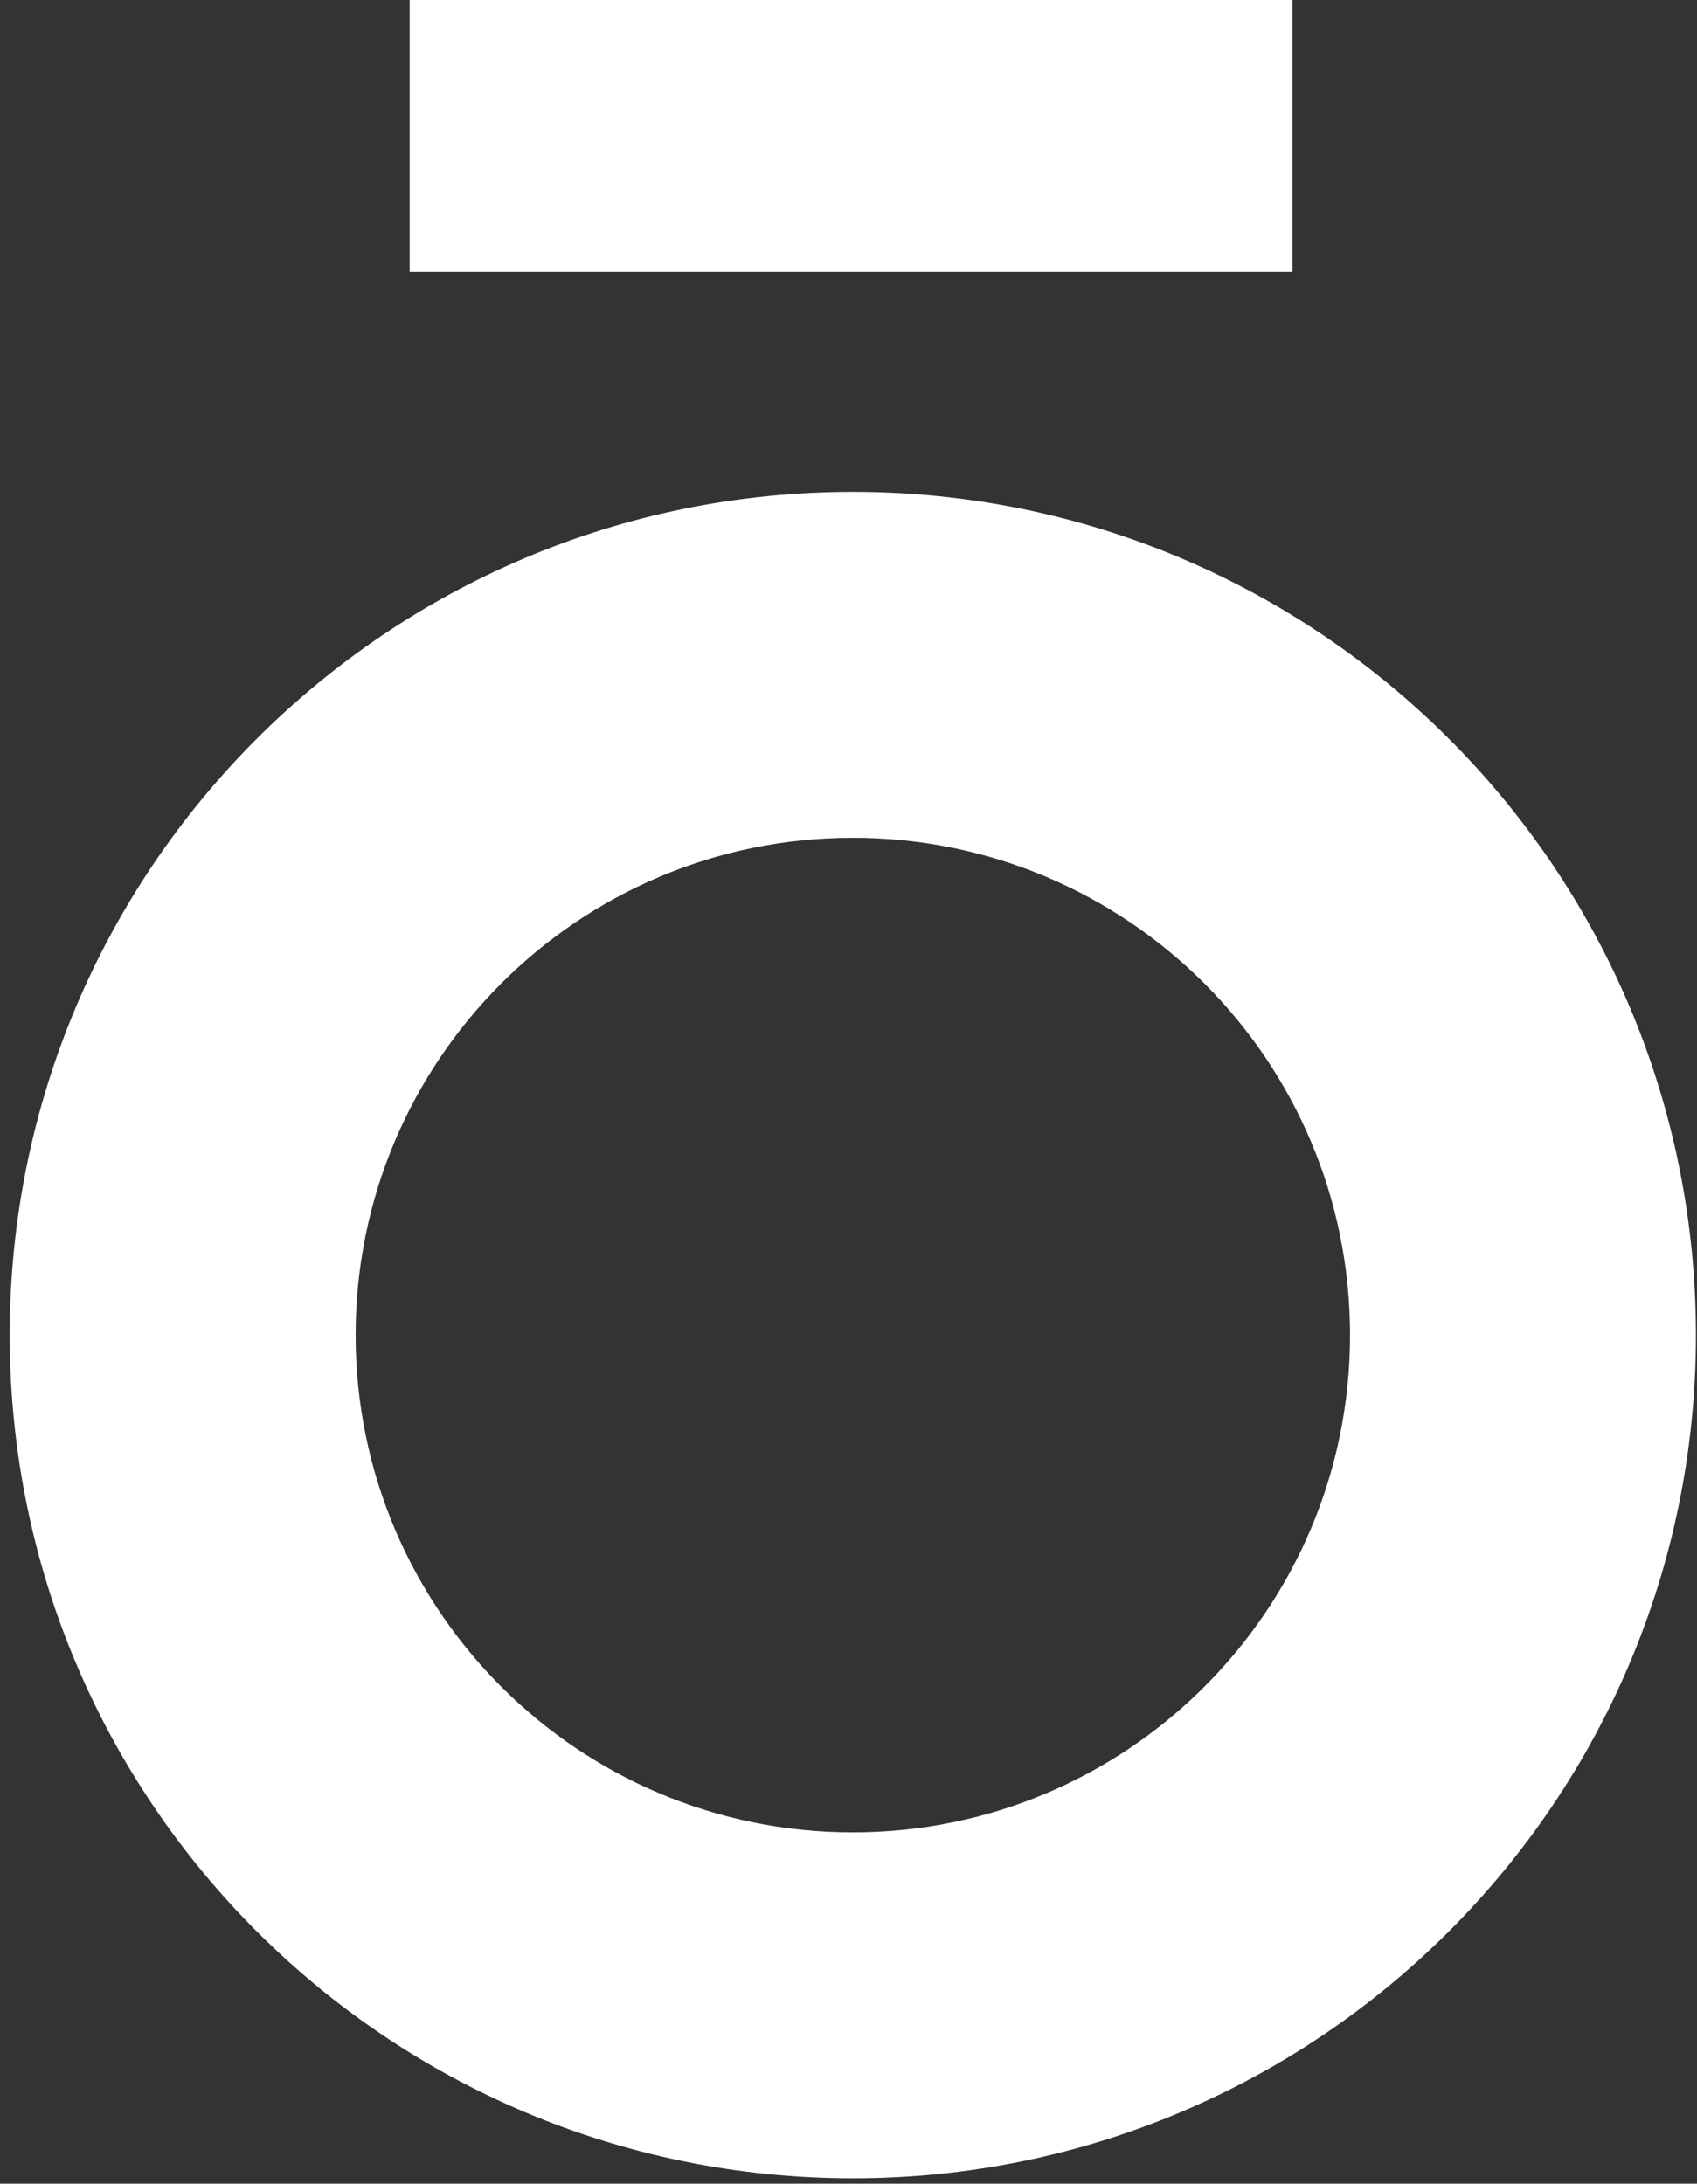
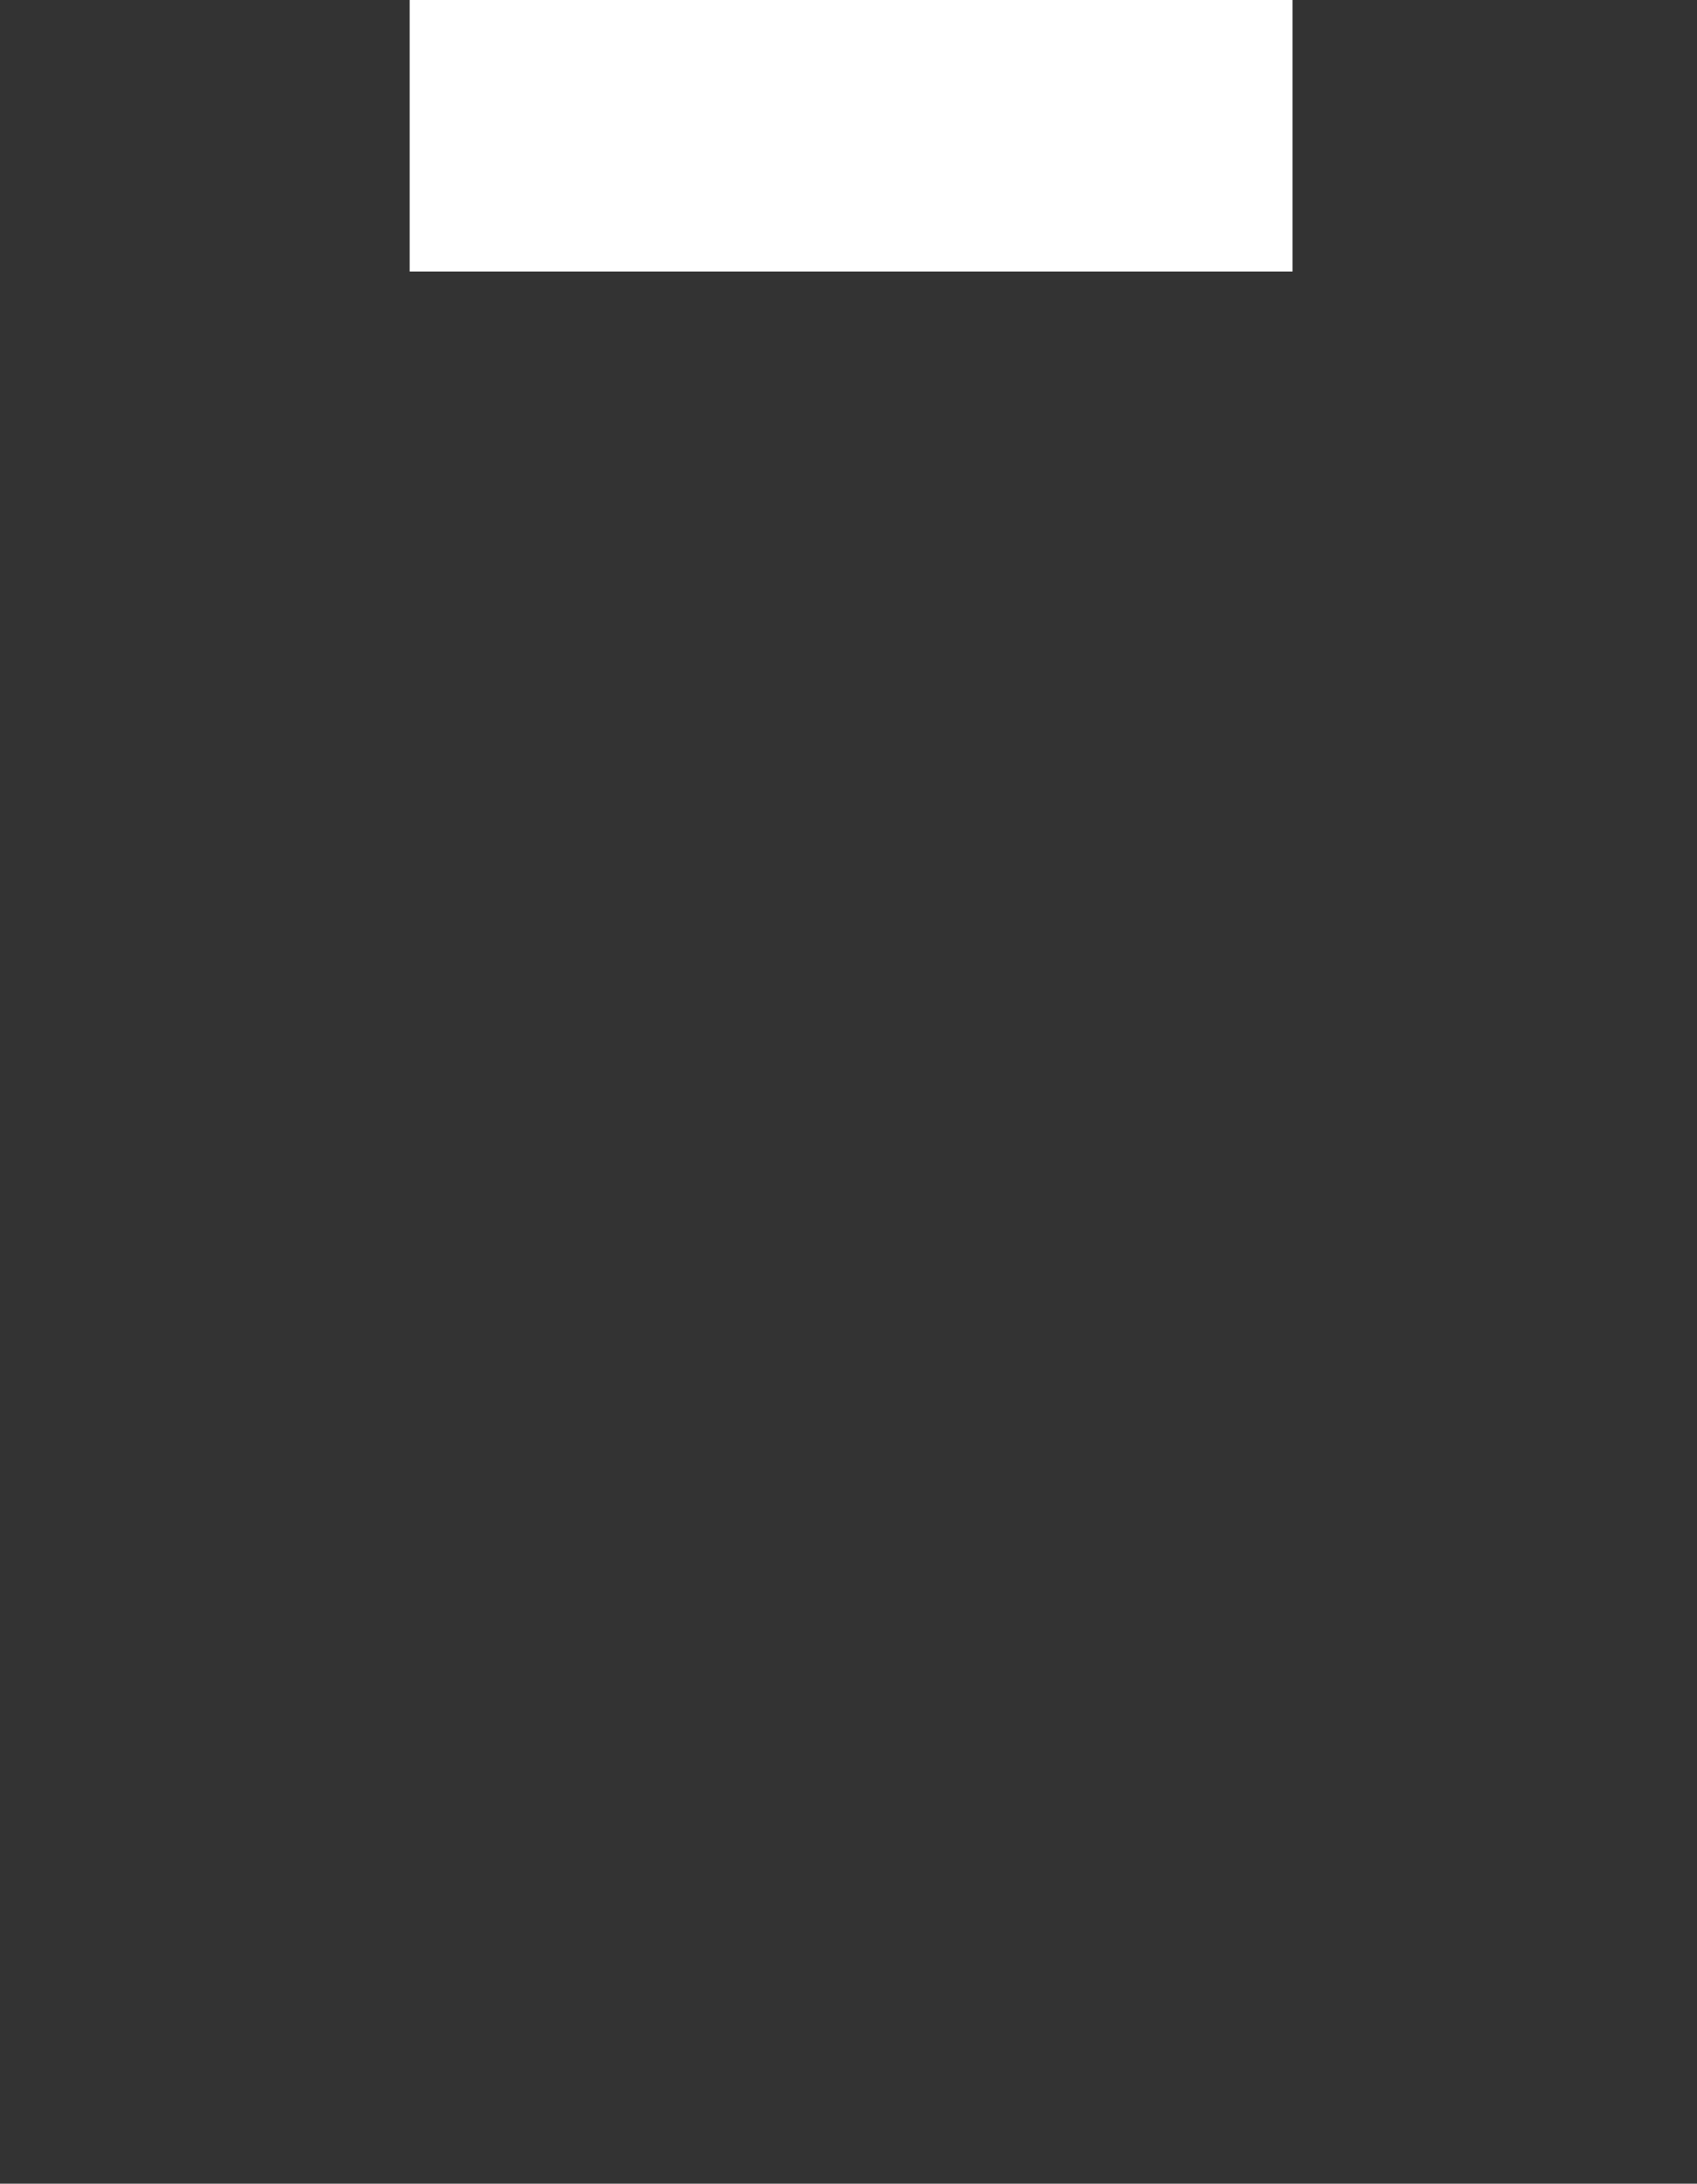
<svg xmlns="http://www.w3.org/2000/svg" width="157" height="202" viewBox="0 0 157 202" fill="none">
  <rect x="0" y="0" width="157" height="202" fill="#333333" stroke="none" />
-   <path fill-rule="evenodd" clip-rule="evenodd" d="M78.9 201.5C121.978 201.5 156.9 166.578 156.9 123.5C156.9 80.422 121.978 45.5 78.9 45.5C35.822 45.5 0.9 80.422 0.9 123.5C0.9 166.578 35.822 201.5 78.9 201.5ZM78.9 169.5C104.305 169.5 124.9 148.905 124.9 123.5C124.9 98.095 104.305 77.5 78.9 77.5C53.495 77.5 32.9 98.095 32.9 123.5C32.9 148.905 53.495 169.5 78.9 169.5Z" fill="white" />
  <path d="M37.9 0H119.58V25.116H37.9V0Z" fill="white" />
</svg>